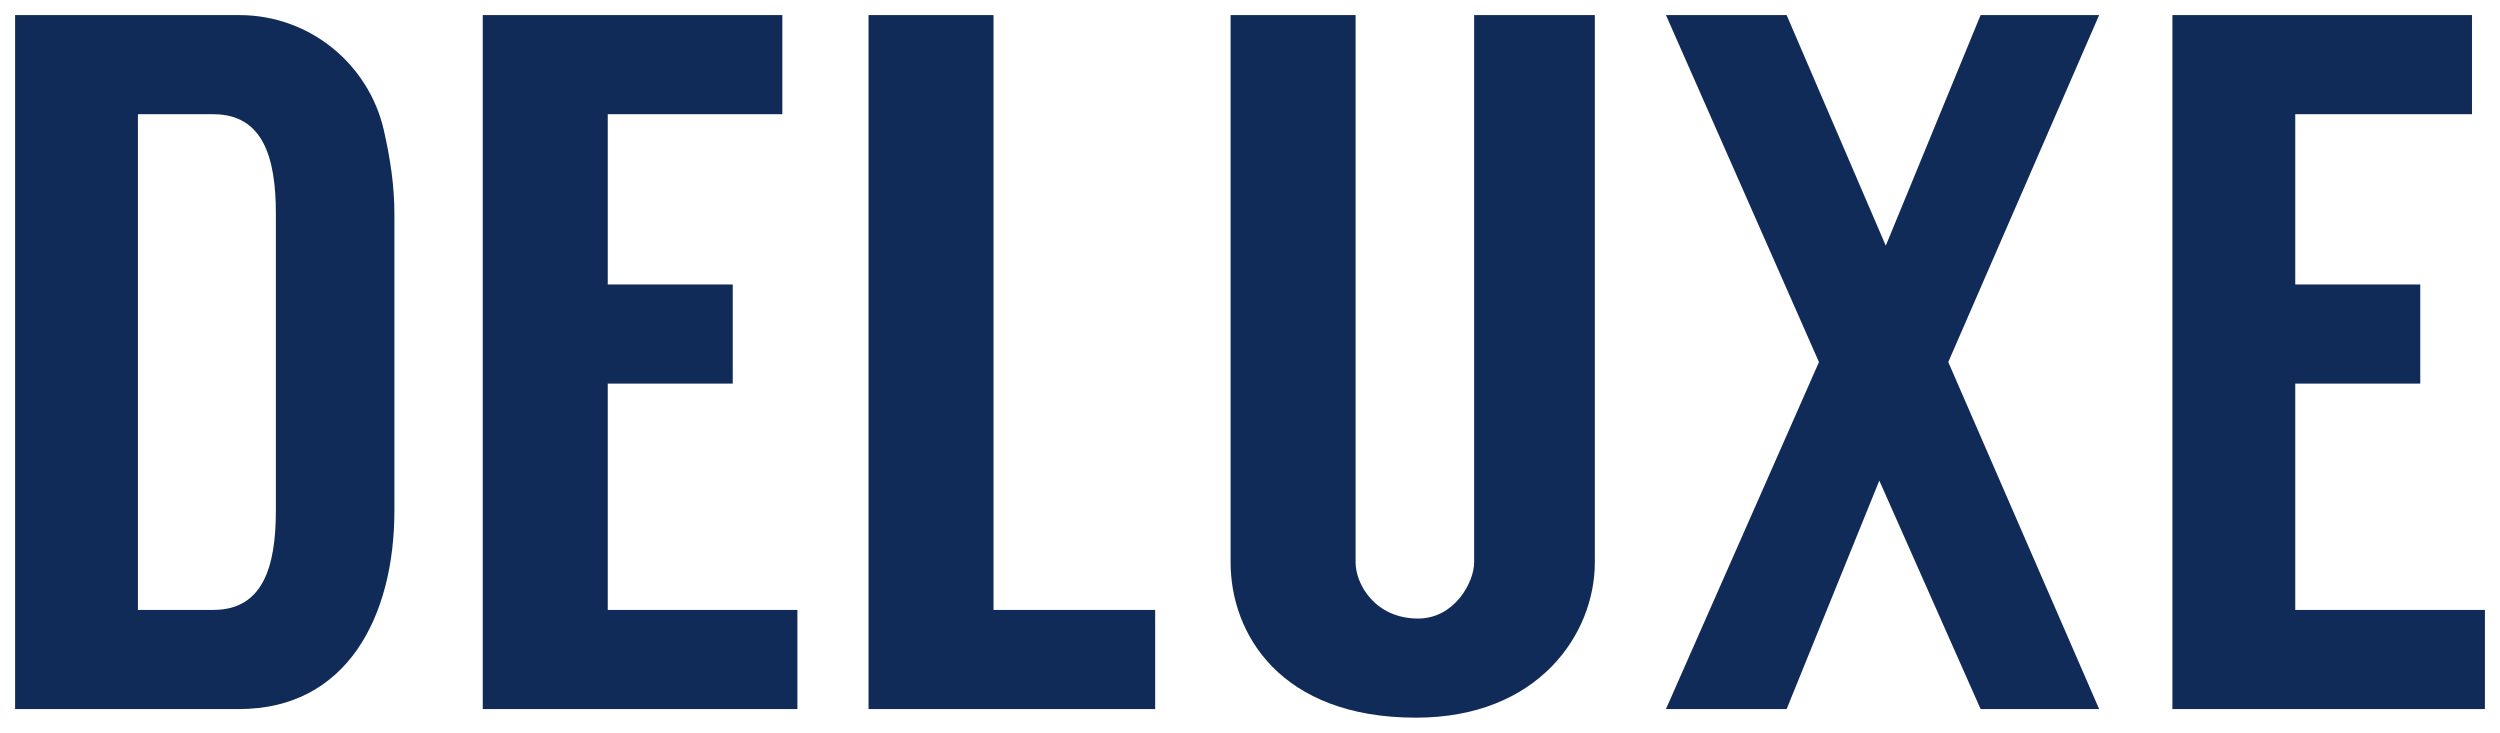
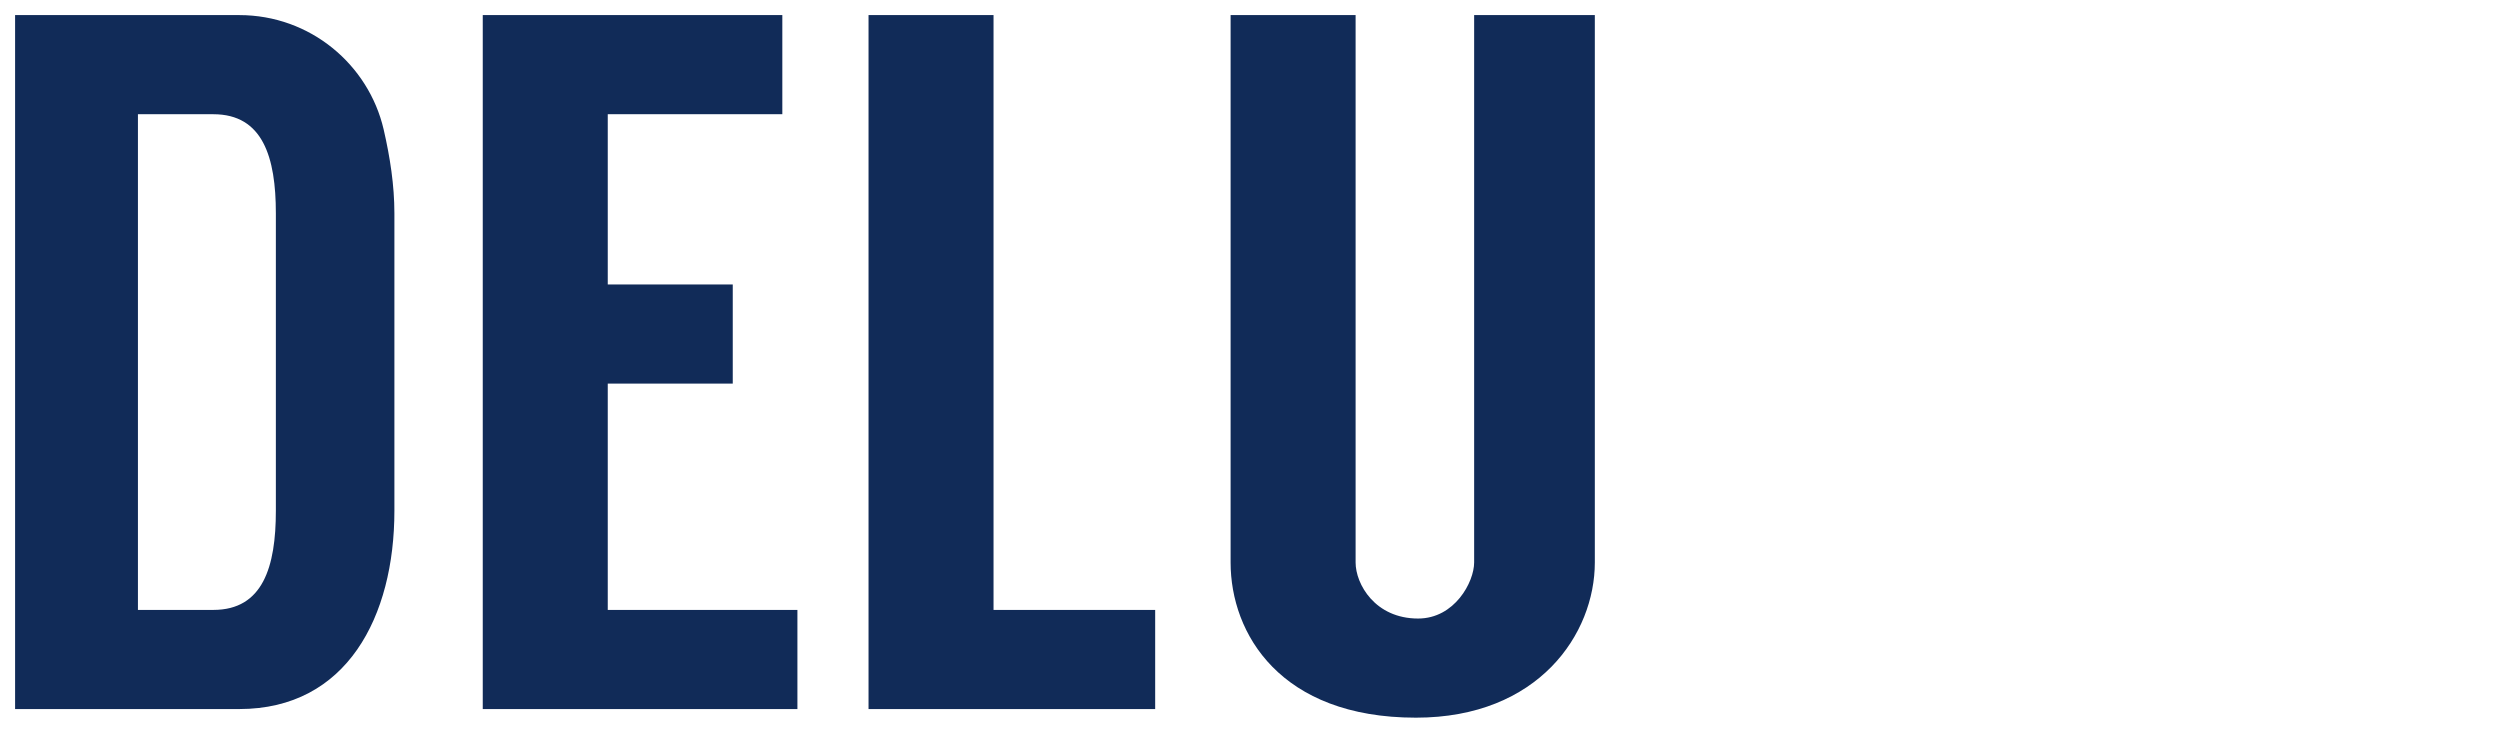
<svg xmlns="http://www.w3.org/2000/svg" version="1.1" id="レイヤー_1" x="0px" y="0px" width="116px" height="34px" viewBox="-463 237.4 116 34" style="enable-background:new -463 237.4 116 34;" xml:space="preserve">
  <style type="text/css">
	.st0{fill:#112B58;}
</style>
  <g>
    <path class="st0" d="M-444.7,247.3v13.8c0,4.9-2.2,9.2-7.2,9.2h-10.4v-32.2h10.4c3.3,0,6,2.3,6.7,5.3   C-444.9,244.7-444.7,246-444.7,247.3z M-453.1,265.7c2.3,0,2.9-2,2.9-4.6v-13.8c0-2.6-0.6-4.6-2.9-4.6h-3.5v23H-453.1z" />
    <path class="st0" d="M-434.8,242.7v7.9h5.8v4.6h-5.8v10.5h8.8v4.6h-14.6v-32.2h13.9v4.6C-426.7,242.7-434.8,242.7-434.8,242.7z" />
    <path class="st0" d="M-409.4,265.7v4.6h-13.3v-32.2h5.8v27.6C-416.9,265.7-409.4,265.7-409.4,265.7z" />
    <path class="st0" d="M-389,238.1v25.4c0,3.3-2.6,7.2-8.3,7.2c-6.3,0-8.6-3.9-8.6-7.2v-25.4h5.8v25.4c0,1,0.9,2.6,2.9,2.6   c1.7,0,2.6-1.7,2.6-2.6v-25.4H-389z" />
-     <path class="st0" d="M-372.6,254.2l7,16.1h-5.5l-4.7-10.6l-4.3,10.6h-5.6l7.1-16.1l-7.1-16.1h5.6l4.6,10.7l4.4-10.7h5.5   L-372.6,254.2z" />
-     <path class="st0" d="M-356.5,242.7v7.9h5.8v4.6h-5.8v10.5h8.8v4.6h-14.5v-32.2h13.9v4.6C-348.3,242.7-356.5,242.7-356.5,242.7z" />
  </g>
</svg>